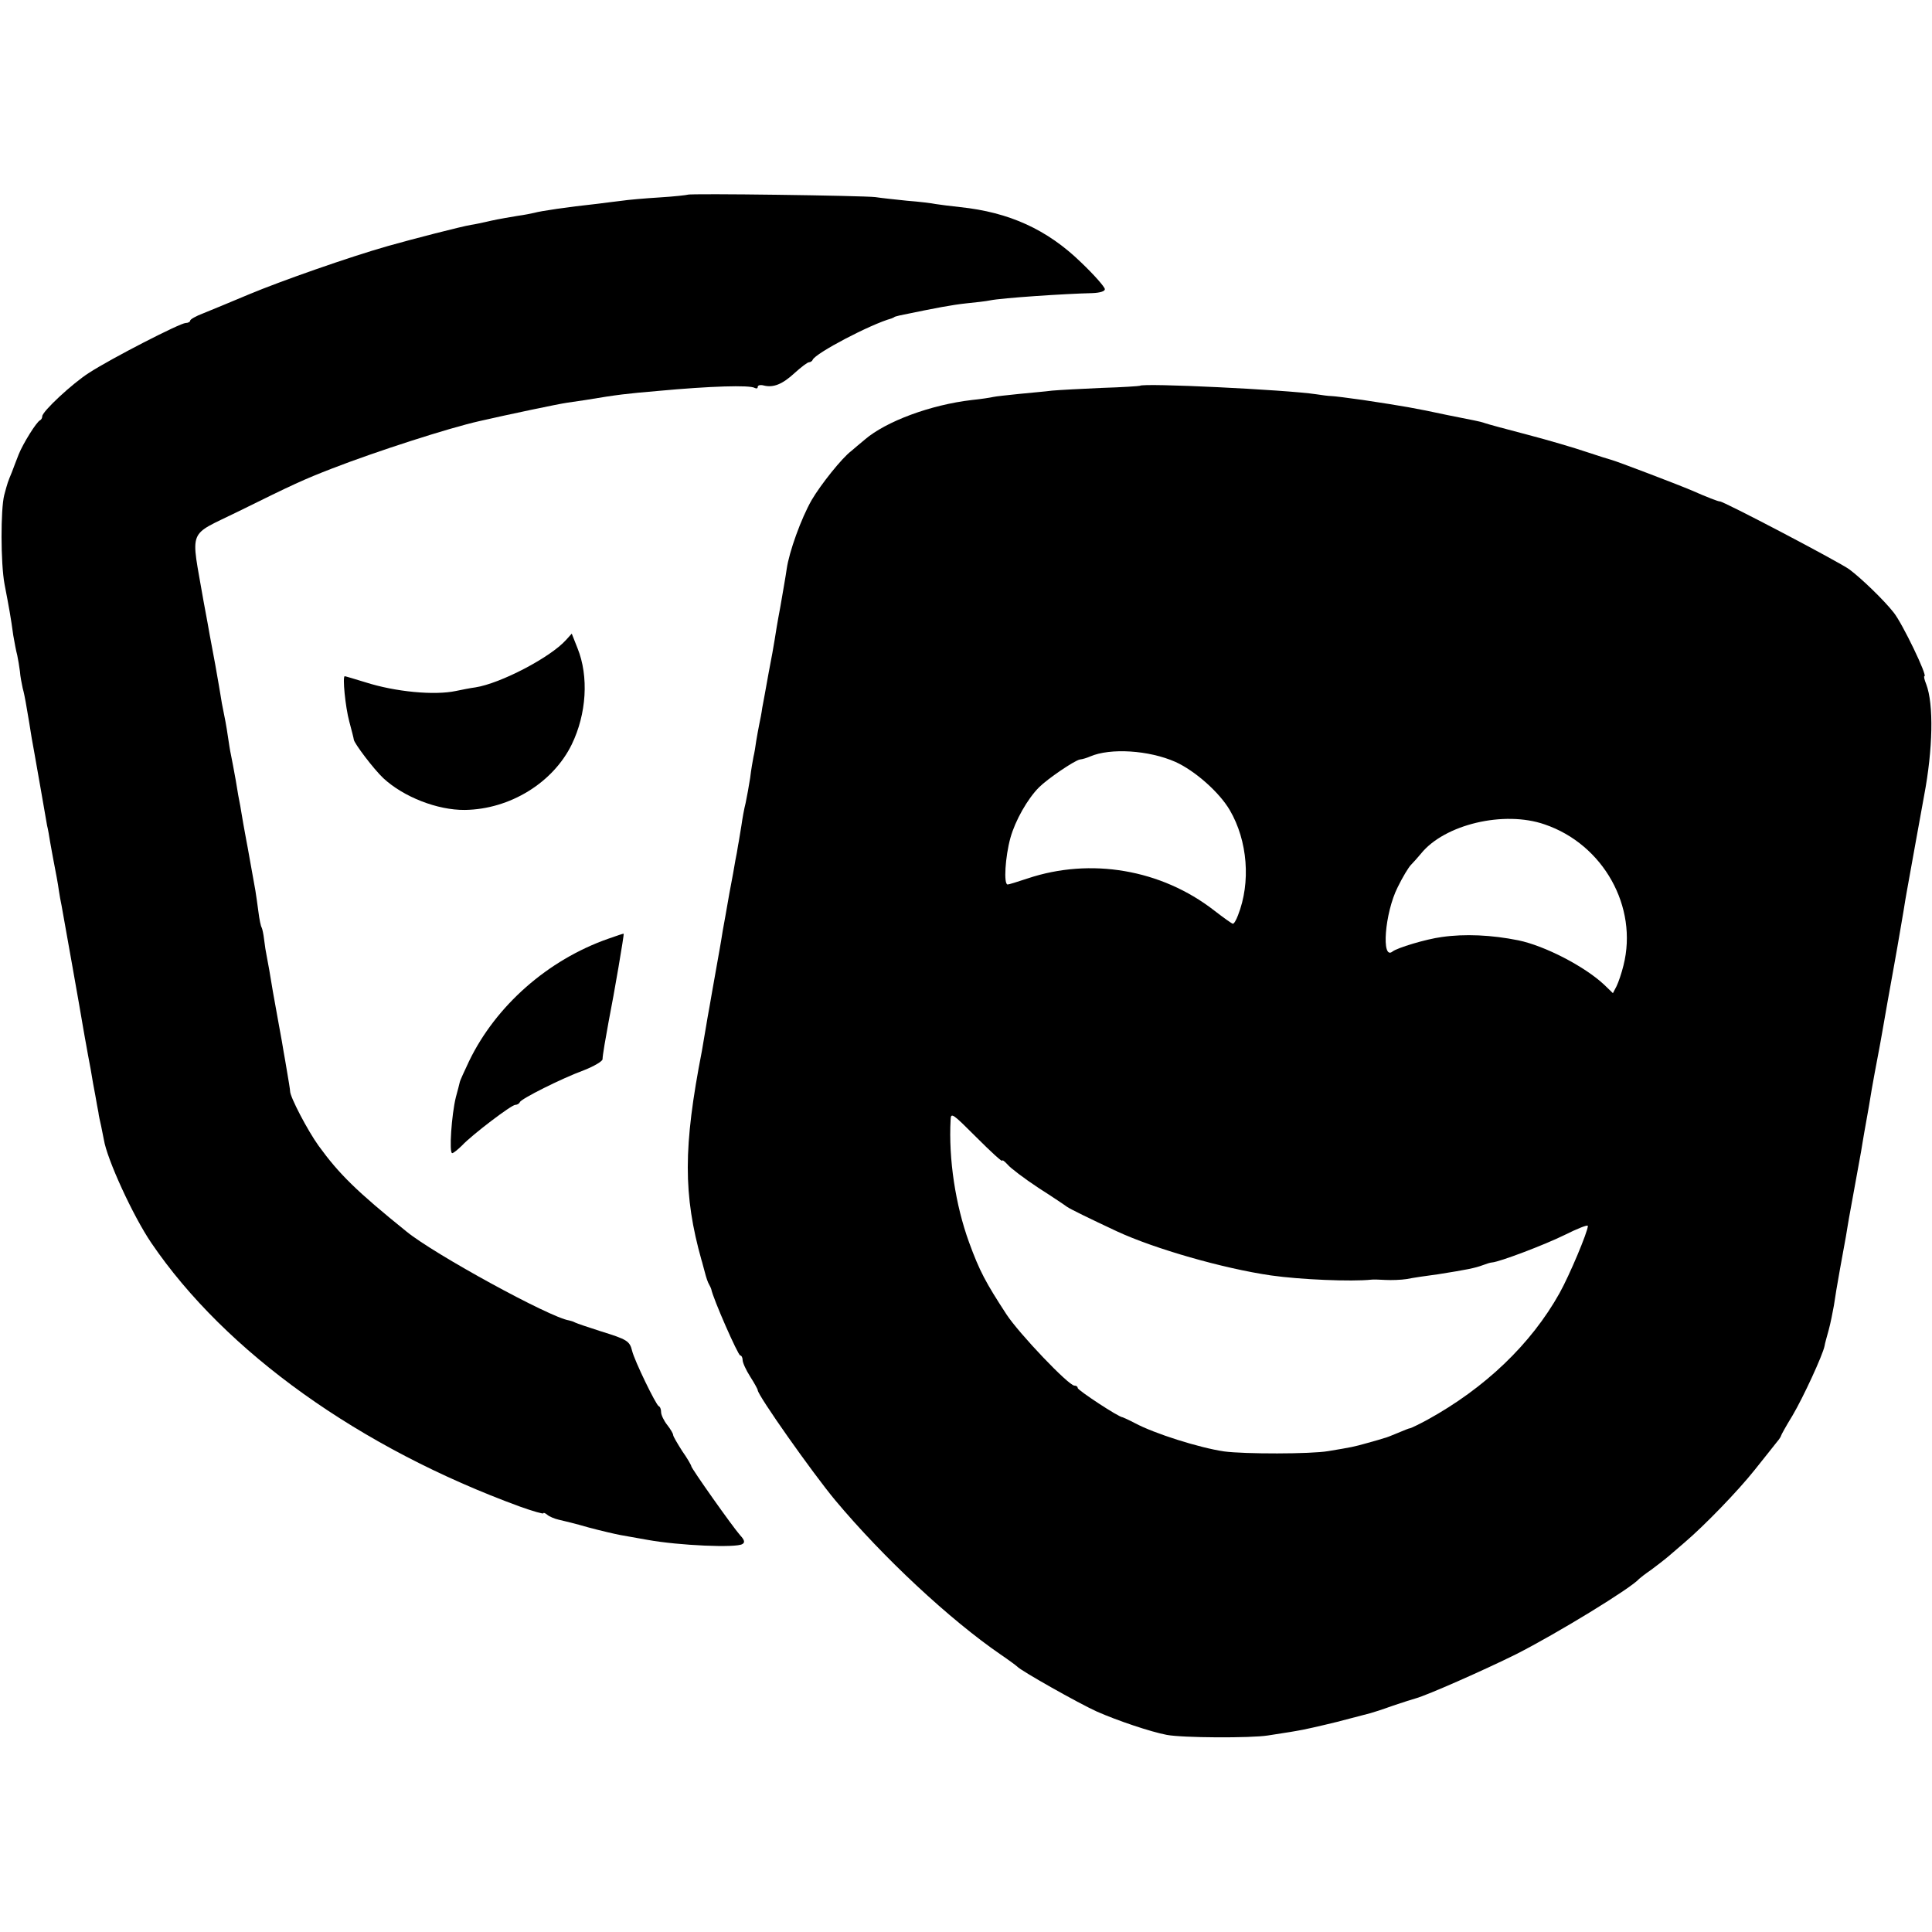
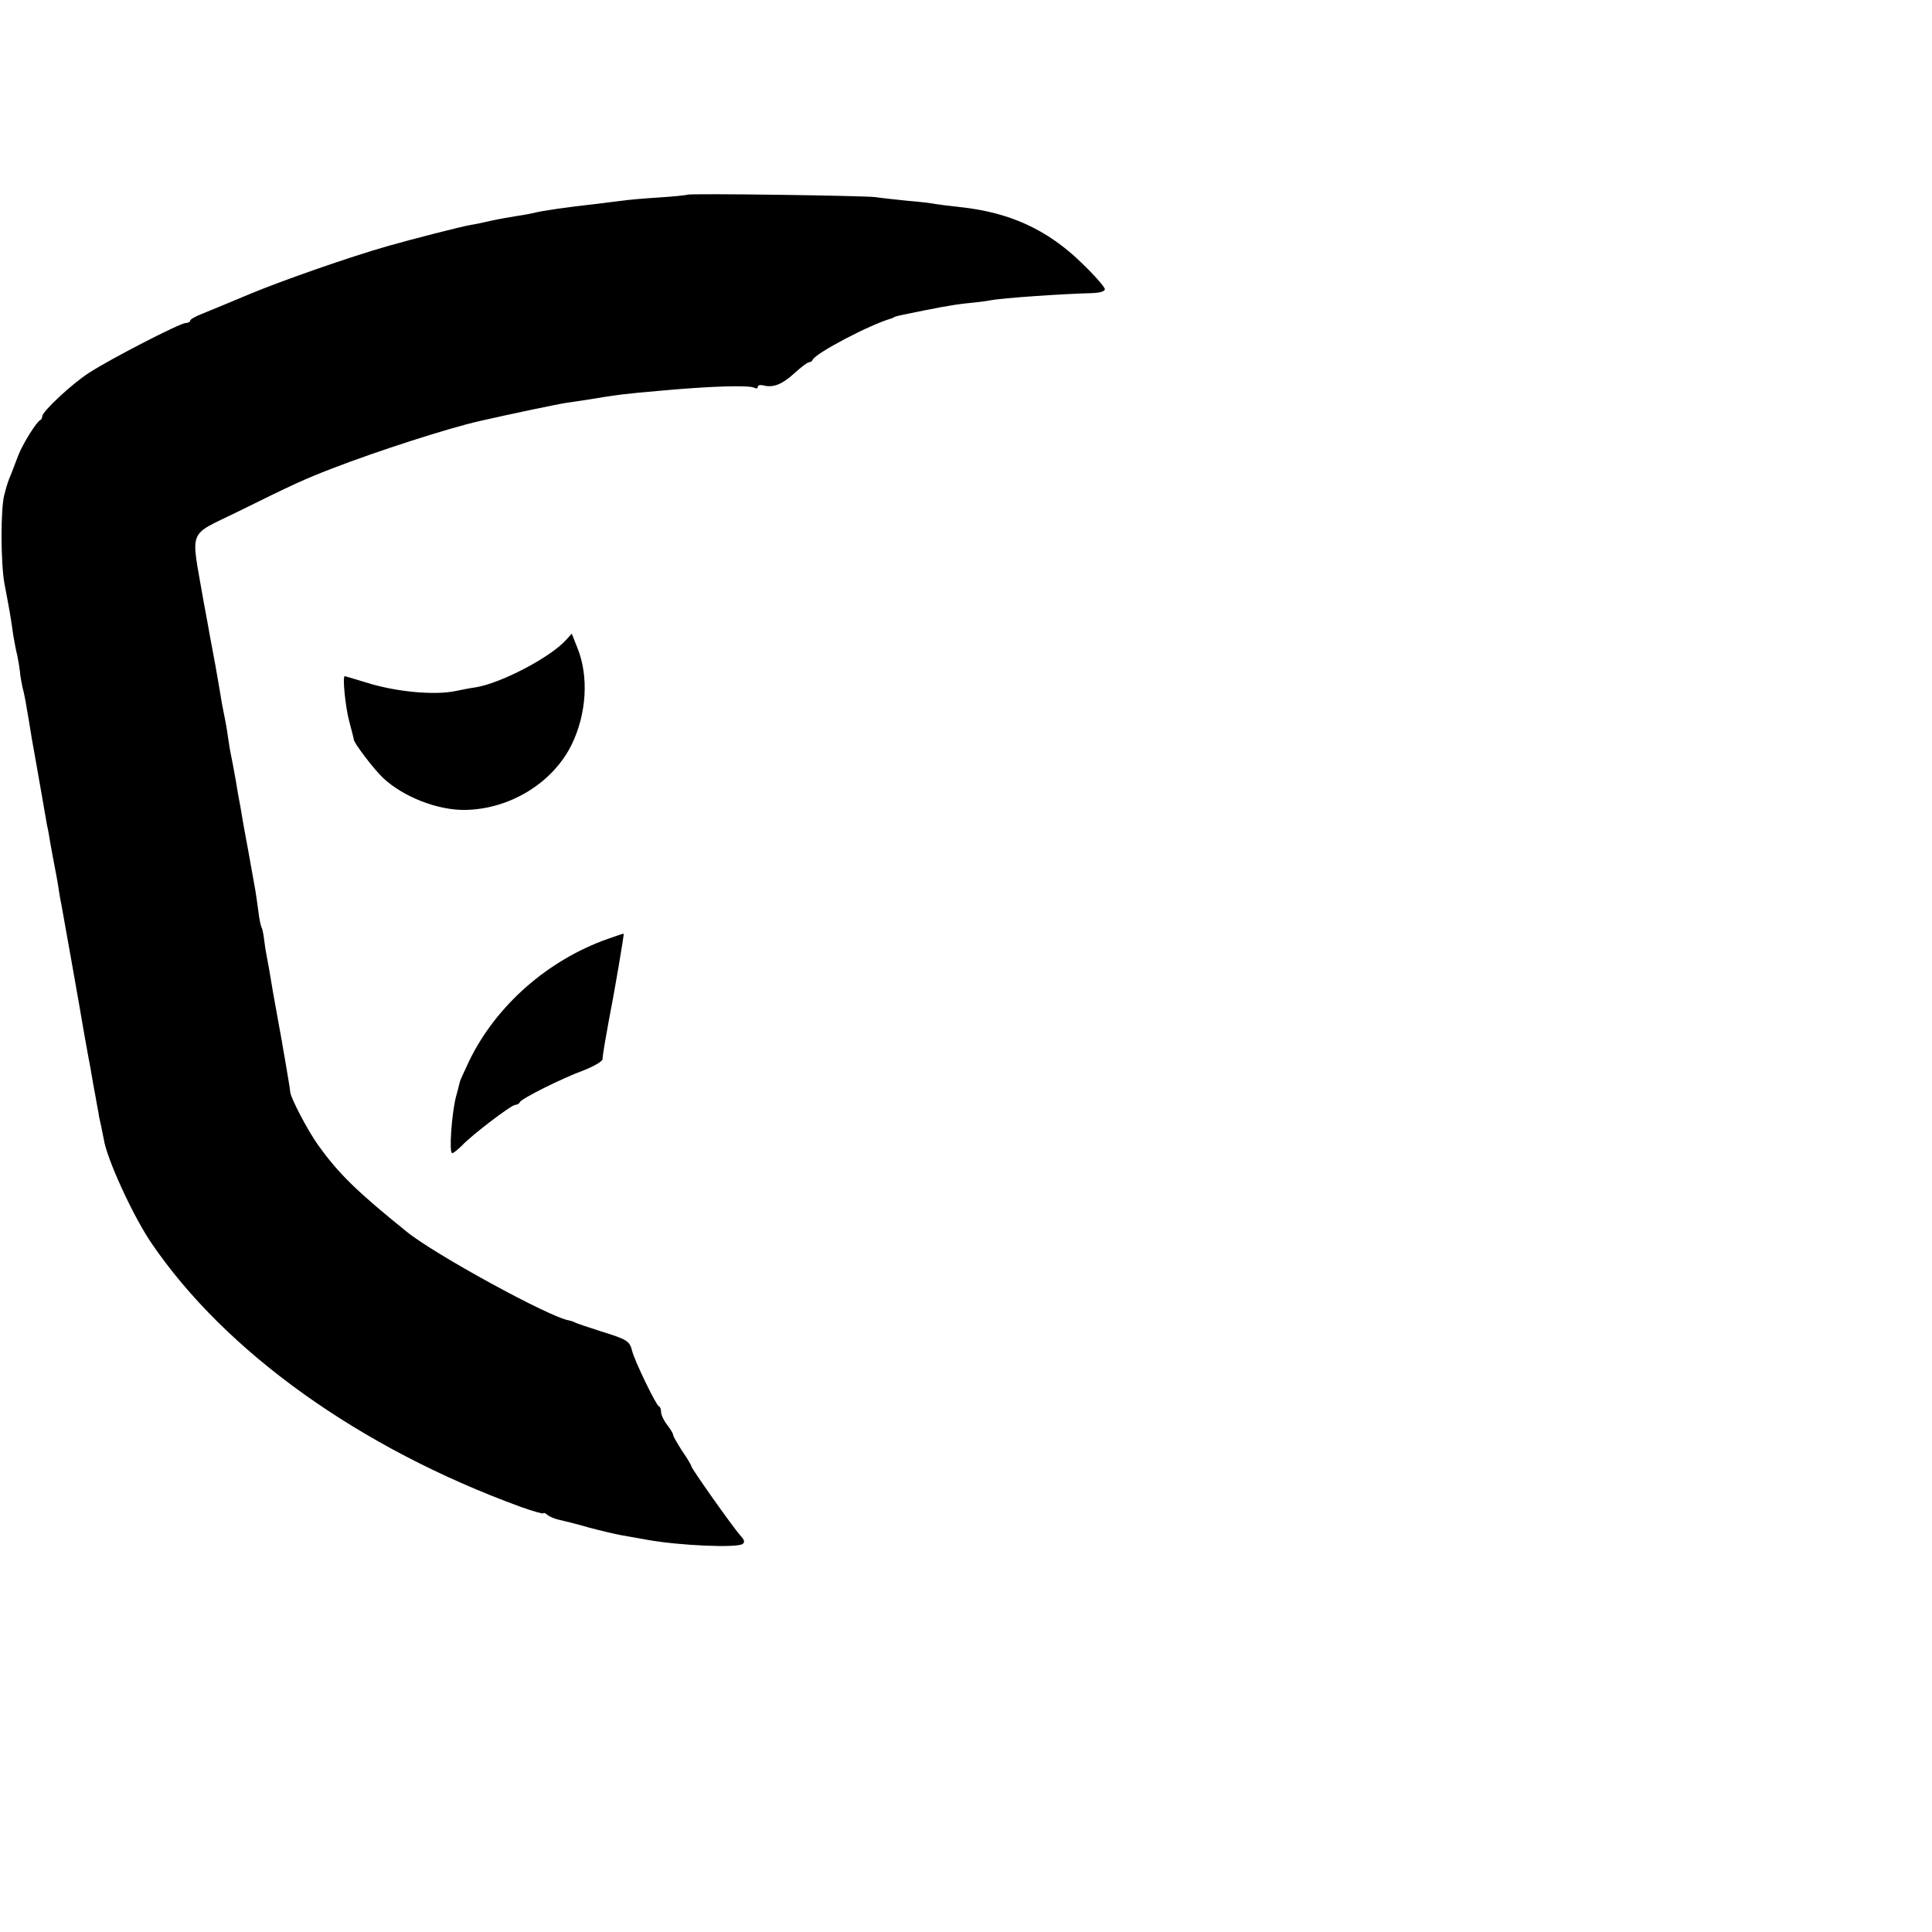
<svg xmlns="http://www.w3.org/2000/svg" version="1.0" width="640pt" height="640pt" viewBox="0 0 640 640" preserveAspectRatio="xMidYMid meet">
  <g transform="translate(0,640) scale(0.1,-0.1)" fill="#000000" stroke="none">
-     <path d="M2278 5755 c-2 -1 -43 -6 -93 -9 -49 -3 -106 -8 -125 -11 -19 -2 -55 -7 -80 -10 -102 -11 -189 -24 -210 -30 -8 -2 -33 -7 -55 -10 -66 -11 -79 -14 -105 -20 -14 -3 -36 -8 -50 -10 -31 -5 -194 -47 -275 -70 -127 -36 -355 -116 -460 -160 -60 -25 -129 -54 -152 -63 -24 -9 -43 -20 -43 -24 0 -4 -7 -8 -15 -8 -18 0 -246 -117 -320 -165 -55 -35 -155 -128 -155 -144 0 -5 -3 -11 -7 -13 -12 -5 -57 -78 -71 -113 -6 -16 -17 -43 -23 -60 -13 -31 -14 -34 -25 -75 -12 -47 -12 -225 1 -295 15 -78 21 -111 29 -170 4 -22 9 -51 13 -65 3 -14 7 -38 9 -54 1 -16 6 -41 9 -55 4 -14 8 -35 10 -46 7 -39 17 -100 20 -120 2 -11 6 -33 9 -50 3 -16 13 -73 22 -125 9 -52 18 -104 20 -115 3 -11 7 -35 10 -54 3 -18 8 -43 10 -55 10 -52 16 -83 19 -106 2 -14 6 -36 9 -50 6 -33 65 -364 72 -408 3 -19 8 -44 10 -56 2 -11 8 -46 14 -76 5 -30 12 -71 16 -90 3 -19 8 -44 10 -55 1 -11 6 -31 9 -45 3 -14 7 -34 9 -45 10 -64 96 -252 157 -342 246 -362 691 -680 1222 -874 42 -15 77 -25 77 -22 0 3 6 1 13 -5 7 -6 24 -13 37 -16 14 -3 59 -14 100 -26 41 -11 89 -22 105 -25 17 -3 57 -10 90 -16 105 -19 294 -27 314 -14 9 5 8 13 -7 29 -25 28 -162 222 -162 229 0 3 -13 26 -30 50 -16 25 -30 49 -30 53 0 5 -9 20 -20 34 -11 14 -20 33 -20 42 0 9 -3 18 -8 20 -9 4 -80 150 -88 183 -8 33 -17 38 -104 65 -41 13 -79 26 -85 29 -5 3 -15 6 -20 7 -62 9 -446 219 -538 294 -166 134 -224 191 -292 285 -36 50 -94 161 -94 180 0 5 -4 30 -16 100 -3 17 -8 45 -11 64 -3 18 -8 43 -10 55 -2 11 -11 62 -20 111 -8 50 -17 101 -20 115 -3 14 -7 39 -9 57 -2 18 -6 36 -8 40 -3 4 -8 28 -11 53 -3 25 -8 56 -10 70 -12 65 -26 147 -30 166 -2 12 -7 37 -10 55 -3 19 -8 45 -10 59 -3 14 -10 52 -15 85 -6 33 -13 71 -16 85 -3 13 -7 40 -10 60 -5 35 -10 61 -20 110 -2 14 -7 41 -10 60 -5 30 -17 98 -30 165 -2 11 -11 63 -21 115 -42 246 -56 211 116 296 182 90 217 106 310 142 147 57 386 134 488 157 96 22 262 57 291 61 20 3 47 7 61 9 108 18 135 21 240 30 172 16 304 20 320 10 6 -3 10 -2 10 3 0 6 9 8 20 5 32 -8 62 4 103 42 21 19 42 35 47 35 4 0 10 3 12 8 9 22 192 118 261 137 4 2 8 3 10 5 1 1 9 3 17 5 125 26 174 35 220 40 30 3 66 7 80 10 39 8 248 22 338 24 26 1 42 6 42 13 0 7 -35 47 -78 88 -113 110 -239 167 -402 184 -30 3 -66 8 -80 10 -14 3 -56 8 -95 11 -38 4 -86 9 -105 12 -39 5 -616 13 -622 8z" />
-     <path d="M3776 5122 c-2 -1 -59 -5 -127 -7 -68 -3 -142 -7 -164 -9 -22 -3 -71 -7 -110 -11 -38 -4 -77 -8 -85 -10 -8 -2 -40 -7 -70 -10 -138 -16 -285 -71 -355 -131 -17 -14 -37 -31 -45 -38 -31 -23 -101 -111 -131 -162 -35 -61 -75 -172 -83 -229 -3 -22 -13 -78 -21 -125 -9 -47 -17 -96 -19 -110 -2 -14 -11 -64 -20 -110 -8 -47 -18 -98 -21 -115 -2 -16 -7 -41 -10 -55 -3 -14 -7 -38 -10 -55 -2 -16 -6 -40 -9 -52 -2 -11 -8 -43 -11 -70 -4 -26 -11 -64 -15 -83 -5 -19 -11 -53 -14 -75 -4 -22 -8 -51 -11 -65 -2 -14 -6 -36 -9 -50 -2 -14 -11 -63 -20 -110 -8 -47 -18 -102 -22 -124 -3 -21 -8 -48 -10 -60 -4 -22 -7 -39 -25 -141 -6 -33 -12 -71 -15 -85 -2 -14 -7 -40 -10 -59 -3 -18 -7 -42 -9 -53 -62 -318 -62 -476 -1 -693 2 -5 6 -23 11 -40 4 -16 10 -34 14 -40 3 -5 6 -12 7 -15 6 -32 89 -220 96 -220 4 0 8 -7 8 -15 0 -9 11 -33 25 -55 14 -22 25 -42 25 -45 0 -17 182 -275 257 -365 158 -189 379 -395 548 -511 28 -19 52 -37 55 -40 11 -13 202 -121 264 -149 68 -30 178 -67 231 -77 53 -10 278 -11 335 -2 30 5 73 11 94 15 21 3 82 17 135 30 53 14 103 27 111 29 8 2 42 13 75 25 33 11 67 22 75 24 37 10 225 93 332 146 136 69 383 220 408 250 3 3 21 17 40 30 19 14 46 35 60 47 14 12 36 31 50 43 67 57 178 172 232 240 33 41 66 83 74 93 8 9 14 19 14 21 0 2 17 33 38 67 36 61 100 200 106 230 1 8 8 32 14 54 6 22 13 58 17 80 3 22 12 76 20 120 8 44 17 94 20 110 3 17 7 44 10 60 13 72 35 192 40 220 3 17 7 44 10 60 3 17 10 57 16 90 5 33 14 83 19 110 5 28 17 88 25 135 8 47 26 148 40 225 14 77 27 157 31 179 3 21 8 48 10 60 2 11 15 84 29 161 14 77 27 149 29 160 29 153 32 302 7 368 -6 15 -9 27 -6 27 11 0 -73 175 -102 211 -33 42 -108 114 -147 143 -31 23 -419 227 -429 225 -3 -1 -45 15 -92 36 -57 24 -247 96 -265 101 -8 2 -46 14 -85 27 -38 13 -126 39 -195 57 -69 18 -132 35 -140 38 -8 3 -24 7 -35 9 -11 2 -51 10 -90 18 -112 24 -142 29 -280 50 -49 7 -97 13 -105 13 -8 0 -31 3 -50 6 -99 15 -575 38 -584 28z m118 -1246 c64 -29 145 -100 180 -160 59 -101 70 -239 27 -348 -6 -16 -13 -28 -17 -28 -3 0 -31 20 -62 44 -175 136 -409 176 -618 106 -33 -11 -62 -20 -66 -20 -14 0 -8 92 9 154 16 58 57 130 95 168 28 28 116 88 135 92 10 1 25 6 34 10 67 29 195 21 283 -18z m1223 -207 c194 -66 310 -273 261 -467 -6 -25 -17 -57 -23 -69 l-12 -23 -29 28 c-65 61 -197 129 -284 147 -89 18 -178 22 -254 11 -53 -7 -148 -36 -163 -48 -38 -31 -26 128 17 213 16 33 36 66 44 74 8 8 23 25 33 37 78 97 275 144 410 97z m-1797 -1114 c0 4 8 -2 18 -13 9 -11 55 -46 102 -77 47 -30 90 -59 95 -63 12 -8 71 -37 165 -81 125 -58 352 -123 510 -146 98 -14 267 -21 333 -14 6 1 28 0 47 -1 19 -1 51 0 70 3 19 4 67 11 105 16 94 15 120 20 147 30 13 5 26 9 31 9 25 2 173 58 240 91 42 21 77 35 77 30 0 -19 -61 -164 -94 -223 -94 -168 -246 -314 -439 -420 -26 -14 -51 -26 -55 -27 -4 0 -23 -8 -42 -16 -19 -8 -39 -16 -45 -17 -5 -2 -30 -9 -55 -16 -46 -13 -52 -14 -130 -27 -57 -10 -279 -10 -345 -1 -82 12 -231 59 -296 94 -19 10 -37 18 -40 19 -13 0 -149 90 -149 97 0 5 -5 8 -11 8 -19 0 -183 172 -225 236 -69 106 -89 143 -124 239 -45 124 -68 275 -61 406 1 25 7 20 86 -59 47 -47 85 -82 85 -77z" />
+     <path d="M2278 5755 c-2 -1 -43 -6 -93 -9 -49 -3 -106 -8 -125 -11 -19 -2 -55 -7 -80 -10 -102 -11 -189 -24 -210 -30 -8 -2 -33 -7 -55 -10 -66 -11 -79 -14 -105 -20 -14 -3 -36 -8 -50 -10 -31 -5 -194 -47 -275 -70 -127 -36 -355 -116 -460 -160 -60 -25 -129 -54 -152 -63 -24 -9 -43 -20 -43 -24 0 -4 -7 -8 -15 -8 -18 0 -246 -117 -320 -165 -55 -35 -155 -128 -155 -144 0 -5 -3 -11 -7 -13 -12 -5 -57 -78 -71 -113 -6 -16 -17 -43 -23 -60 -13 -31 -14 -34 -25 -75 -12 -47 -12 -225 1 -295 15 -78 21 -111 29 -170 4 -22 9 -51 13 -65 3 -14 7 -38 9 -54 1 -16 6 -41 9 -55 4 -14 8 -35 10 -46 7 -39 17 -100 20 -120 2 -11 6 -33 9 -50 3 -16 13 -73 22 -125 9 -52 18 -104 20 -115 3 -11 7 -35 10 -54 3 -18 8 -43 10 -55 10 -52 16 -83 19 -106 2 -14 6 -36 9 -50 6 -33 65 -364 72 -408 3 -19 8 -44 10 -56 2 -11 8 -46 14 -76 5 -30 12 -71 16 -90 3 -19 8 -44 10 -55 1 -11 6 -31 9 -45 3 -14 7 -34 9 -45 10 -64 96 -252 157 -342 246 -362 691 -680 1222 -874 42 -15 77 -25 77 -22 0 3 6 1 13 -5 7 -6 24 -13 37 -16 14 -3 59 -14 100 -26 41 -11 89 -22 105 -25 17 -3 57 -10 90 -16 105 -19 294 -27 314 -14 9 5 8 13 -7 29 -25 28 -162 222 -162 229 0 3 -13 26 -30 50 -16 25 -30 49 -30 53 0 5 -9 20 -20 34 -11 14 -20 33 -20 42 0 9 -3 18 -8 20 -9 4 -80 150 -88 183 -8 33 -17 38 -104 65 -41 13 -79 26 -85 29 -5 3 -15 6 -20 7 -62 9 -446 219 -538 294 -166 134 -224 191 -292 285 -36 50 -94 161 -94 180 0 5 -4 30 -16 100 -3 17 -8 45 -11 64 -3 18 -8 43 -10 55 -2 11 -11 62 -20 111 -8 50 -17 101 -20 115 -3 14 -7 39 -9 57 -2 18 -6 36 -8 40 -3 4 -8 28 -11 53 -3 25 -8 56 -10 70 -12 65 -26 147 -30 166 -2 12 -7 37 -10 55 -3 19 -8 45 -10 59 -3 14 -10 52 -15 85 -6 33 -13 71 -16 85 -3 13 -7 40 -10 60 -5 35 -10 61 -20 110 -2 14 -7 41 -10 60 -5 30 -17 98 -30 165 -2 11 -11 63 -21 115 -42 246 -56 211 116 296 182 90 217 106 310 142 147 57 386 134 488 157 96 22 262 57 291 61 20 3 47 7 61 9 108 18 135 21 240 30 172 16 304 20 320 10 6 -3 10 -2 10 3 0 6 9 8 20 5 32 -8 62 4 103 42 21 19 42 35 47 35 4 0 10 3 12 8 9 22 192 118 261 137 4 2 8 3 10 5 1 1 9 3 17 5 125 26 174 35 220 40 30 3 66 7 80 10 39 8 248 22 338 24 26 1 42 6 42 13 0 7 -35 47 -78 88 -113 110 -239 167 -402 184 -30 3 -66 8 -80 10 -14 3 -56 8 -95 11 -38 4 -86 9 -105 12 -39 5 -616 13 -622 8" />
    <path d="M1875 4280 c-52 -58 -217 -144 -300 -157 -16 -2 -46 -8 -65 -12 -71 -15 -200 -3 -300 29 -36 11 -66 20 -68 20 -8 0 2 -102 15 -150 8 -30 15 -57 15 -60 1 -12 66 -98 98 -128 67 -62 179 -106 270 -105 149 2 292 90 354 217 49 101 57 225 19 319 l-19 48 -19 -21z" />
    <path d="M2014 3290 c-199 -70 -371 -221 -460 -405 -15 -32 -30 -64 -31 -70 -1 -5 -7 -28 -13 -50 -14 -57 -23 -185 -12 -185 4 0 19 12 33 26 33 35 163 134 176 134 6 0 13 4 15 9 4 11 137 78 213 106 33 13 60 29 61 36 0 13 11 75 20 124 19 96 52 290 50 292 0 1 -24 -7 -52 -17z" />
  </g>
</svg>